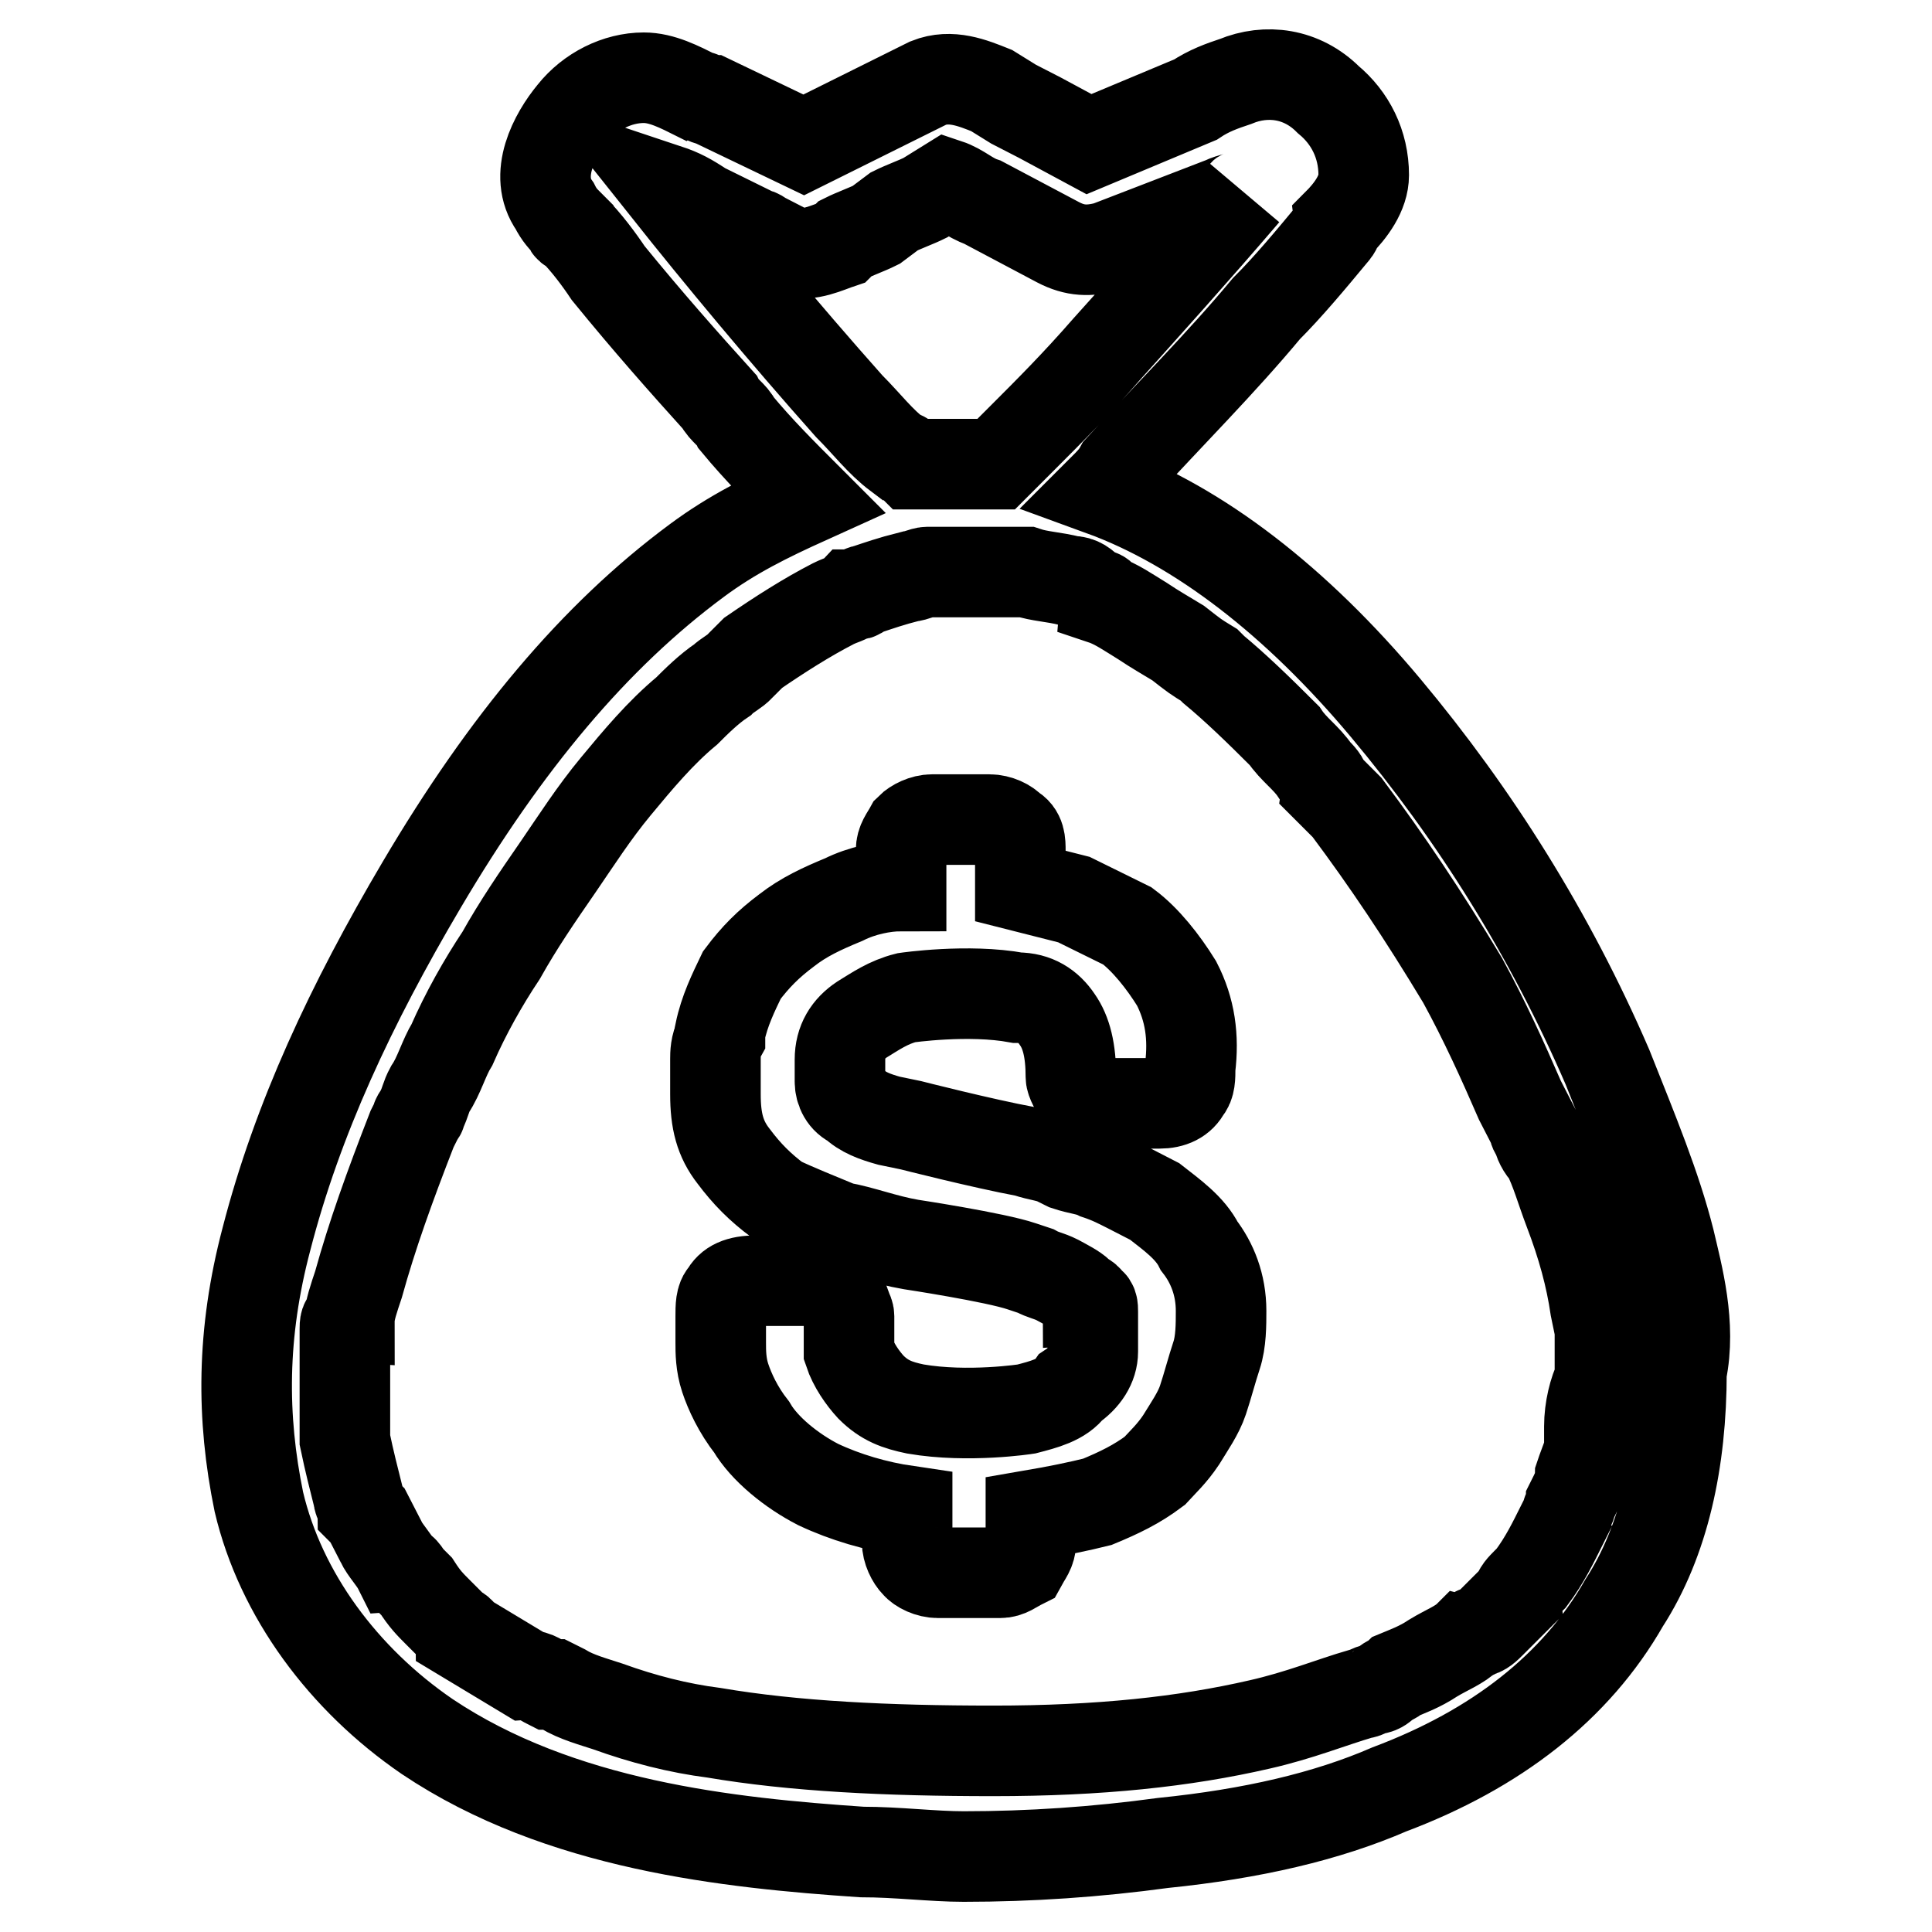
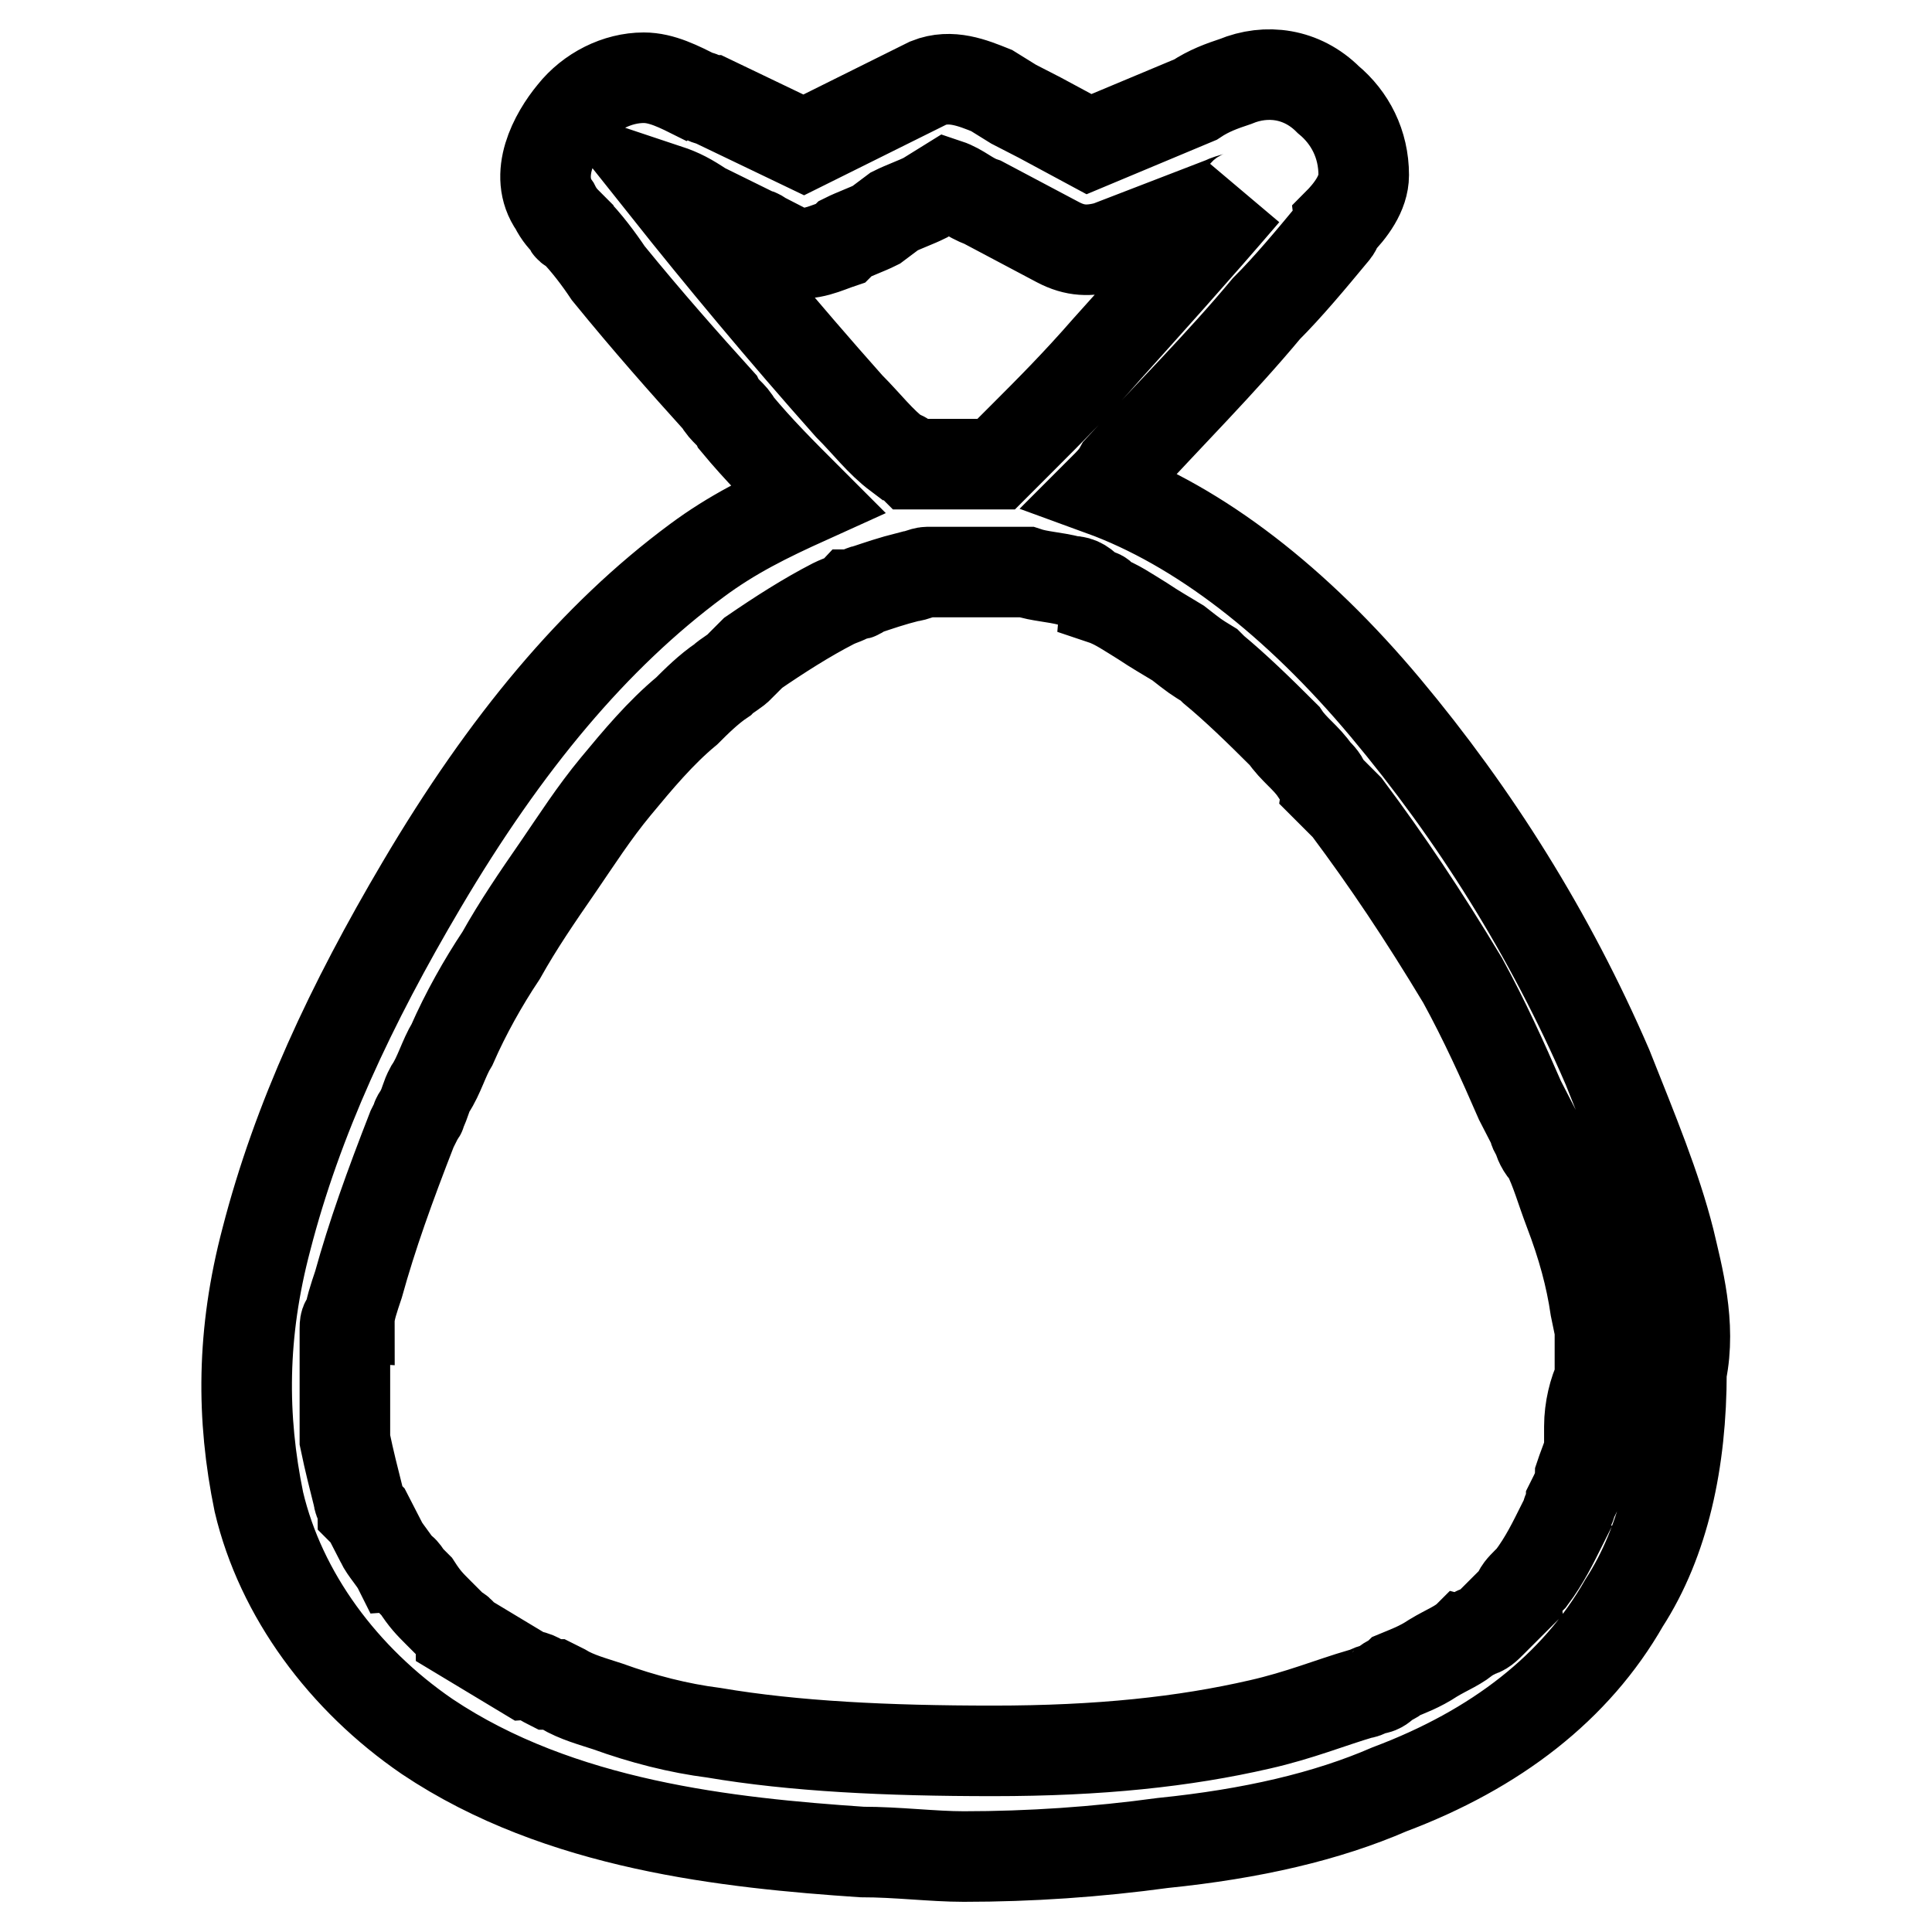
<svg xmlns="http://www.w3.org/2000/svg" version="1.1" x="0px" y="0px" viewBox="0 0 256 256" enable-background="new 0 0 256 256" xml:space="preserve">
  <g>
-     <path stroke-width="12" fill-opacity="0" stroke="#000000" d="M161.8,173.7c0,1.8,0,4.1-0.6,5.9c-0.6,1.8-1.2,4.1-1.8,5.9c-0.6,1.8-1.8,3.5-2.9,5.3 c-1.2,1.8-2.4,2.9-3.5,4.1c-2.4,1.8-4.7,2.9-7.6,4.1c-2.4,0.6-5.3,1.2-8.8,1.8v3.5c0,1.2-0.6,1.8-1.2,2.9c-1.2,0.6-1.8,1.2-2.9,1.2 h-8.2c-1.2,0-2.4-0.6-2.9-1.2c-0.6-0.6-1.2-1.8-1.2-2.9v-4.1c-4.1-0.6-8.2-1.8-11.8-3.5c-3.5-1.8-7.1-4.7-8.8-7.6 c-1.8-2.3-2.9-4.7-3.5-6.5c-0.6-1.8-0.6-3.5-0.6-4.7v-3.5c0-1.2,0-2.4,0.6-2.9c0.6-1.2,1.8-1.8,4.1-1.8h7.6c2.4,0,3.5,1.2,4.1,2.9 c0,0.6,0.6,1.2,0.6,1.8v4.7c0.6,1.8,1.8,3.5,2.9,4.7c1.8,1.8,3.5,2.4,5.9,2.9c7,1.2,14.7,0,14.7,0c2.3-0.6,4.7-1.2,5.9-2.9 c1.8-1.2,2.9-2.9,2.9-4.7v-1.2v-2.9v-1.2c0-0.6,0-1.2-0.6-1.2c0-0.6-0.6-0.6-1.2-1.2c-0.6-0.6-1.8-1.2-2.9-1.8 c-1.2-0.6-1.8-0.6-2.9-1.2l-1.8-0.6c-3.5-1.2-14.7-2.9-14.7-2.9c-3.5-0.6-6.5-1.8-9.4-2.3c-2.9-1.2-5.9-2.4-8.2-3.5 c-2.4-1.8-4.1-3.5-5.9-5.9c-1.8-2.3-2.4-4.7-2.4-8.2v-1.2v-3.5c0-0.6,0-1.8,0.6-2.9v-0.6c0.6-2.9,1.8-5.3,2.9-7.6 c1.8-2.4,3.5-4.1,5.9-5.9c2.3-1.8,4.7-2.9,7.6-4.1c2.4-1.2,5.3-1.8,7.6-1.8v-4.7c0-1.2,0.6-1.8,1.2-2.9c0.6-0.6,1.8-1.2,2.9-1.2 h7.6c1.2,0,2.4,0.6,2.9,1.2c1.2,0.6,1.2,1.8,1.2,2.9v4.7l7.1,1.8l7.1,3.5c2.4,1.8,4.7,4.7,6.5,7.6c1.8,3.5,2.3,7.1,1.8,11.2 c0,1.2,0,2.3-0.6,2.9c-0.6,1.2-1.8,1.8-3.5,1.8H146c-1.2,0-2.3-0.6-2.9-1.2c-0.6-0.6-1.2-1.8-1.2-2.3c0-3.5-0.6-5.9-1.8-7.6 c-1.2-1.8-2.9-2.9-5.3-2.9c-6.5-1.2-14.7,0-14.7,0c-2.4,0.6-4.1,1.8-5.9,2.9c-1.8,1.2-2.9,2.9-2.9,5.3v2.9c0,1.2,0.6,2.4,1.8,2.9 c1.2,1.2,2.9,1.8,4.7,2.3l2.9,0.6c0,0,9.4,2.4,15.3,3.5c1.8,0.6,2.9,0.6,4.1,1.2l1.2,0.6c1.8,0.6,2.9,0.6,4.1,1.2 c1.8,0.6,2.9,1.2,4.1,1.8l3.5,1.8c2.3,1.8,4.7,3.5,5.9,5.9C160.6,167.3,161.8,170.2,161.8,173.7L161.8,173.7z" />
    <path stroke-width="12" fill-opacity="0" stroke="#000000" d="M221.2,164.3c-1.8-7.1-4.7-14.1-8.2-22.9c-7.6-17.6-17.6-33.5-29.4-47.6C171.8,79.7,158.9,69.7,146,65 c1.2-1.2,1.8-1.8,2.4-2.9c6.5-7.1,13.5-14.1,19.4-21.2c2.9-2.9,5.9-6.5,8.8-10c0,0,0.6-0.6,0.6-1.2c1.8-1.8,3.5-4.1,3.5-6.5 c0-4.1-1.8-7.6-4.7-10c-3.5-3.5-8.2-4.1-12.3-2.4c-1.8,0.6-3.5,1.2-5.3,2.4l-14.1,5.9l-6.5-3.5l-3.5-1.8l-2.9-1.8 C128.9,11,126,9.8,123,11l-16.5,8.2l-12.3-5.9c-0.6,0-1.2-0.6-1.8-0.6c-2.4-1.2-4.7-2.4-7.1-2.4c-3.5,0-7.1,1.8-9.4,4.7 c-2.4,2.9-5.3,8.2-2.4,12.3c0.6,1.2,1.2,1.8,1.8,2.4c0,0.6,0.6,0.6,0.6,0.6c1.8,1.8,3.5,4.1,4.7,5.9c5.3,6.5,10,11.8,14.7,17 c0.6,1.2,1.8,1.8,2.3,2.9c2.9,3.5,5.9,6.5,9.4,10c-5.3,2.4-10,4.7-14.7,8.2c-13.5,10-25.3,24.1-36.4,42.9 c-9.4,15.9-16.5,31.1-20.6,47C32,176.7,32,187.8,34.3,199c2.9,12.3,11.2,23.5,22.3,31.1c17.6,11.8,40,14.1,57.6,15.3 c4.7,0,9.4,0.6,13.5,0.6c8.8,0,17.6-0.6,26.4-1.8c11.8-1.2,21.7-3.5,30-7.1c14.1-5.3,24.7-13.5,31.1-24.7 c5.3-8.2,7.6-18.8,7.6-30.6C224.1,175.5,222.3,169,221.2,164.3L221.2,164.3z M88.4,25.1c1.8,0.6,2.9,1.2,4.7,2.4l7.1,3.5 c0.6,0,0.6,0.6,1.2,0.6l3.5,1.8c2.4,0.6,4.7-0.6,6.5-1.2l0.6-0.6c1.2-0.6,2.9-1.2,4.1-1.8l2.4-1.8c1.2-0.6,2.9-1.2,4.1-1.8l2.9-1.8 c1.8,0.6,2.9,1.8,4.7,2.4l10,5.3c2.3,1.2,4.1,1.2,6.5,0.6l15.3-5.9c1.2-0.6,2.4-0.6,2.9-1.2c-6.5,7.6-12.9,14.7-18.2,20.6 c-4.1,4.7-7.6,8.2-11.2,11.8l-3.5,3.5h-11.2c-0.6-0.6-1.2-1.2-1.8-1.2c-2.4-1.8-4.1-4.1-6.5-6.5C103.7,43.9,95.4,33.9,88.4,25.1 L88.4,25.1z M210.6,189v2.4c0,1.2-0.6,2.3-1.2,4.1c0,1.2-0.6,2.3-1.2,3.5c0,0.6-0.6,1.2-0.6,1.8l-0.6,1.2c-1.2,2.4-2.3,4.7-4.1,7.1 l-0.6,0.6c-0.6,0.6-1.2,1.2-1.2,1.8l-3.5,3.5c-0.6,0.6-1.2,1.2-1.8,1.2c-0.6,0-0.6,0.6-1.2,0.6c-1.2,1.2-2.9,1.8-4.7,2.9 c-1.8,1.2-3.5,1.8-4.7,2.3c-0.6,0.6-1.2,0.6-1.8,1.2c0,0-0.6,0.6-1.2,0.6c-0.6,0-1.2,0.6-1.8,0.6c-4.1,1.2-8.2,2.9-13.5,4.1 c-10,2.3-21.2,3.5-35.3,3.5c-14.1,0-26.4-0.6-37-2.4c-4.7-0.6-9.4-1.8-14.1-3.5c-1.8-0.6-4.1-1.2-5.9-2.3l-1.2-0.6h-0.6 c-1.2-0.6-1.8-1.2-2.9-1.2l-8.8-5.3c0-0.6-0.6-0.6-1.2-1.2l-1.8-1.8c-1.2-1.2-1.8-1.8-2.9-3.5l-1.2-1.2c0,0-0.6-1.2-1.2-1.2 c-0.6-1.2-1.8-2.4-2.3-3.5l-1.8-3.5l-0.6-0.6c0-0.6-0.6-1.2-0.6-1.8c-0.6-2.4-1.2-4.7-1.8-7.6v-2.4v-4.1v-8.2c0-0.6,0-1.2,0.6-1.2 c0-1.2,0.6-2.9,1.2-4.7c1.8-6.5,4.1-12.9,7.1-20.6l0.6-1.2c0-0.6,0.6-0.6,0.6-1.2c0.6-1.2,0.6-1.8,1.2-2.9c1.2-1.8,1.8-4.1,2.9-5.9 c1.8-4.1,4.1-8.2,6.5-11.8c2.3-4.1,4.7-7.6,7.6-11.8c2.4-3.5,4.7-7.1,7.6-10.6c2.9-3.5,5.9-7.1,9.4-10c1.2-1.2,2.9-2.9,4.7-4.1 c0.6-0.6,1.8-1.2,2.3-1.8l0.6-0.6l0.6-0.6l0.6-0.6c3.5-2.4,7.1-4.7,10.6-6.5c1.2-0.6,1.8-0.6,2.4-1.2h0.6c0.6,0,0.6-0.6,1.2-0.6 c1.8-0.6,3.5-1.2,5.9-1.8c0.6,0,1.8-0.6,2.4-0.6H136c1.8,0.6,3.5,0.6,5.9,1.2c1.2,0,1.8,0.6,2.4,1.2l1.2,0.6c0,0,0.6,0,0.6,0.6 c1.8,0.6,3.5,1.8,5.3,2.9c1.8,1.2,2.9,1.8,4.7,2.9c2.3,1.8,2.3,1.8,4.1,2.9l0.6,0.6c2.9,2.4,5.9,5.3,9.4,8.8 c1.2,1.8,2.9,2.9,4.1,4.7c0.6,0.6,1.2,1.2,1.2,1.8l2.4,2.4l0.6,0.6c5.3,7.1,10,14.1,15.3,22.9c2.9,5.3,5.3,10.6,7.6,15.9l1.8,3.5 c0,0,0,0.6,0.6,1.2c0,0.6,0.6,1.8,1.2,2.3c1.2,2.4,1.8,4.7,2.9,7.6c1.8,4.7,2.9,8.8,3.5,12.9l0.6,2.9v6.5 C211.2,184.3,210.6,186.7,210.6,189L210.6,189z" />
  </g>
</svg>